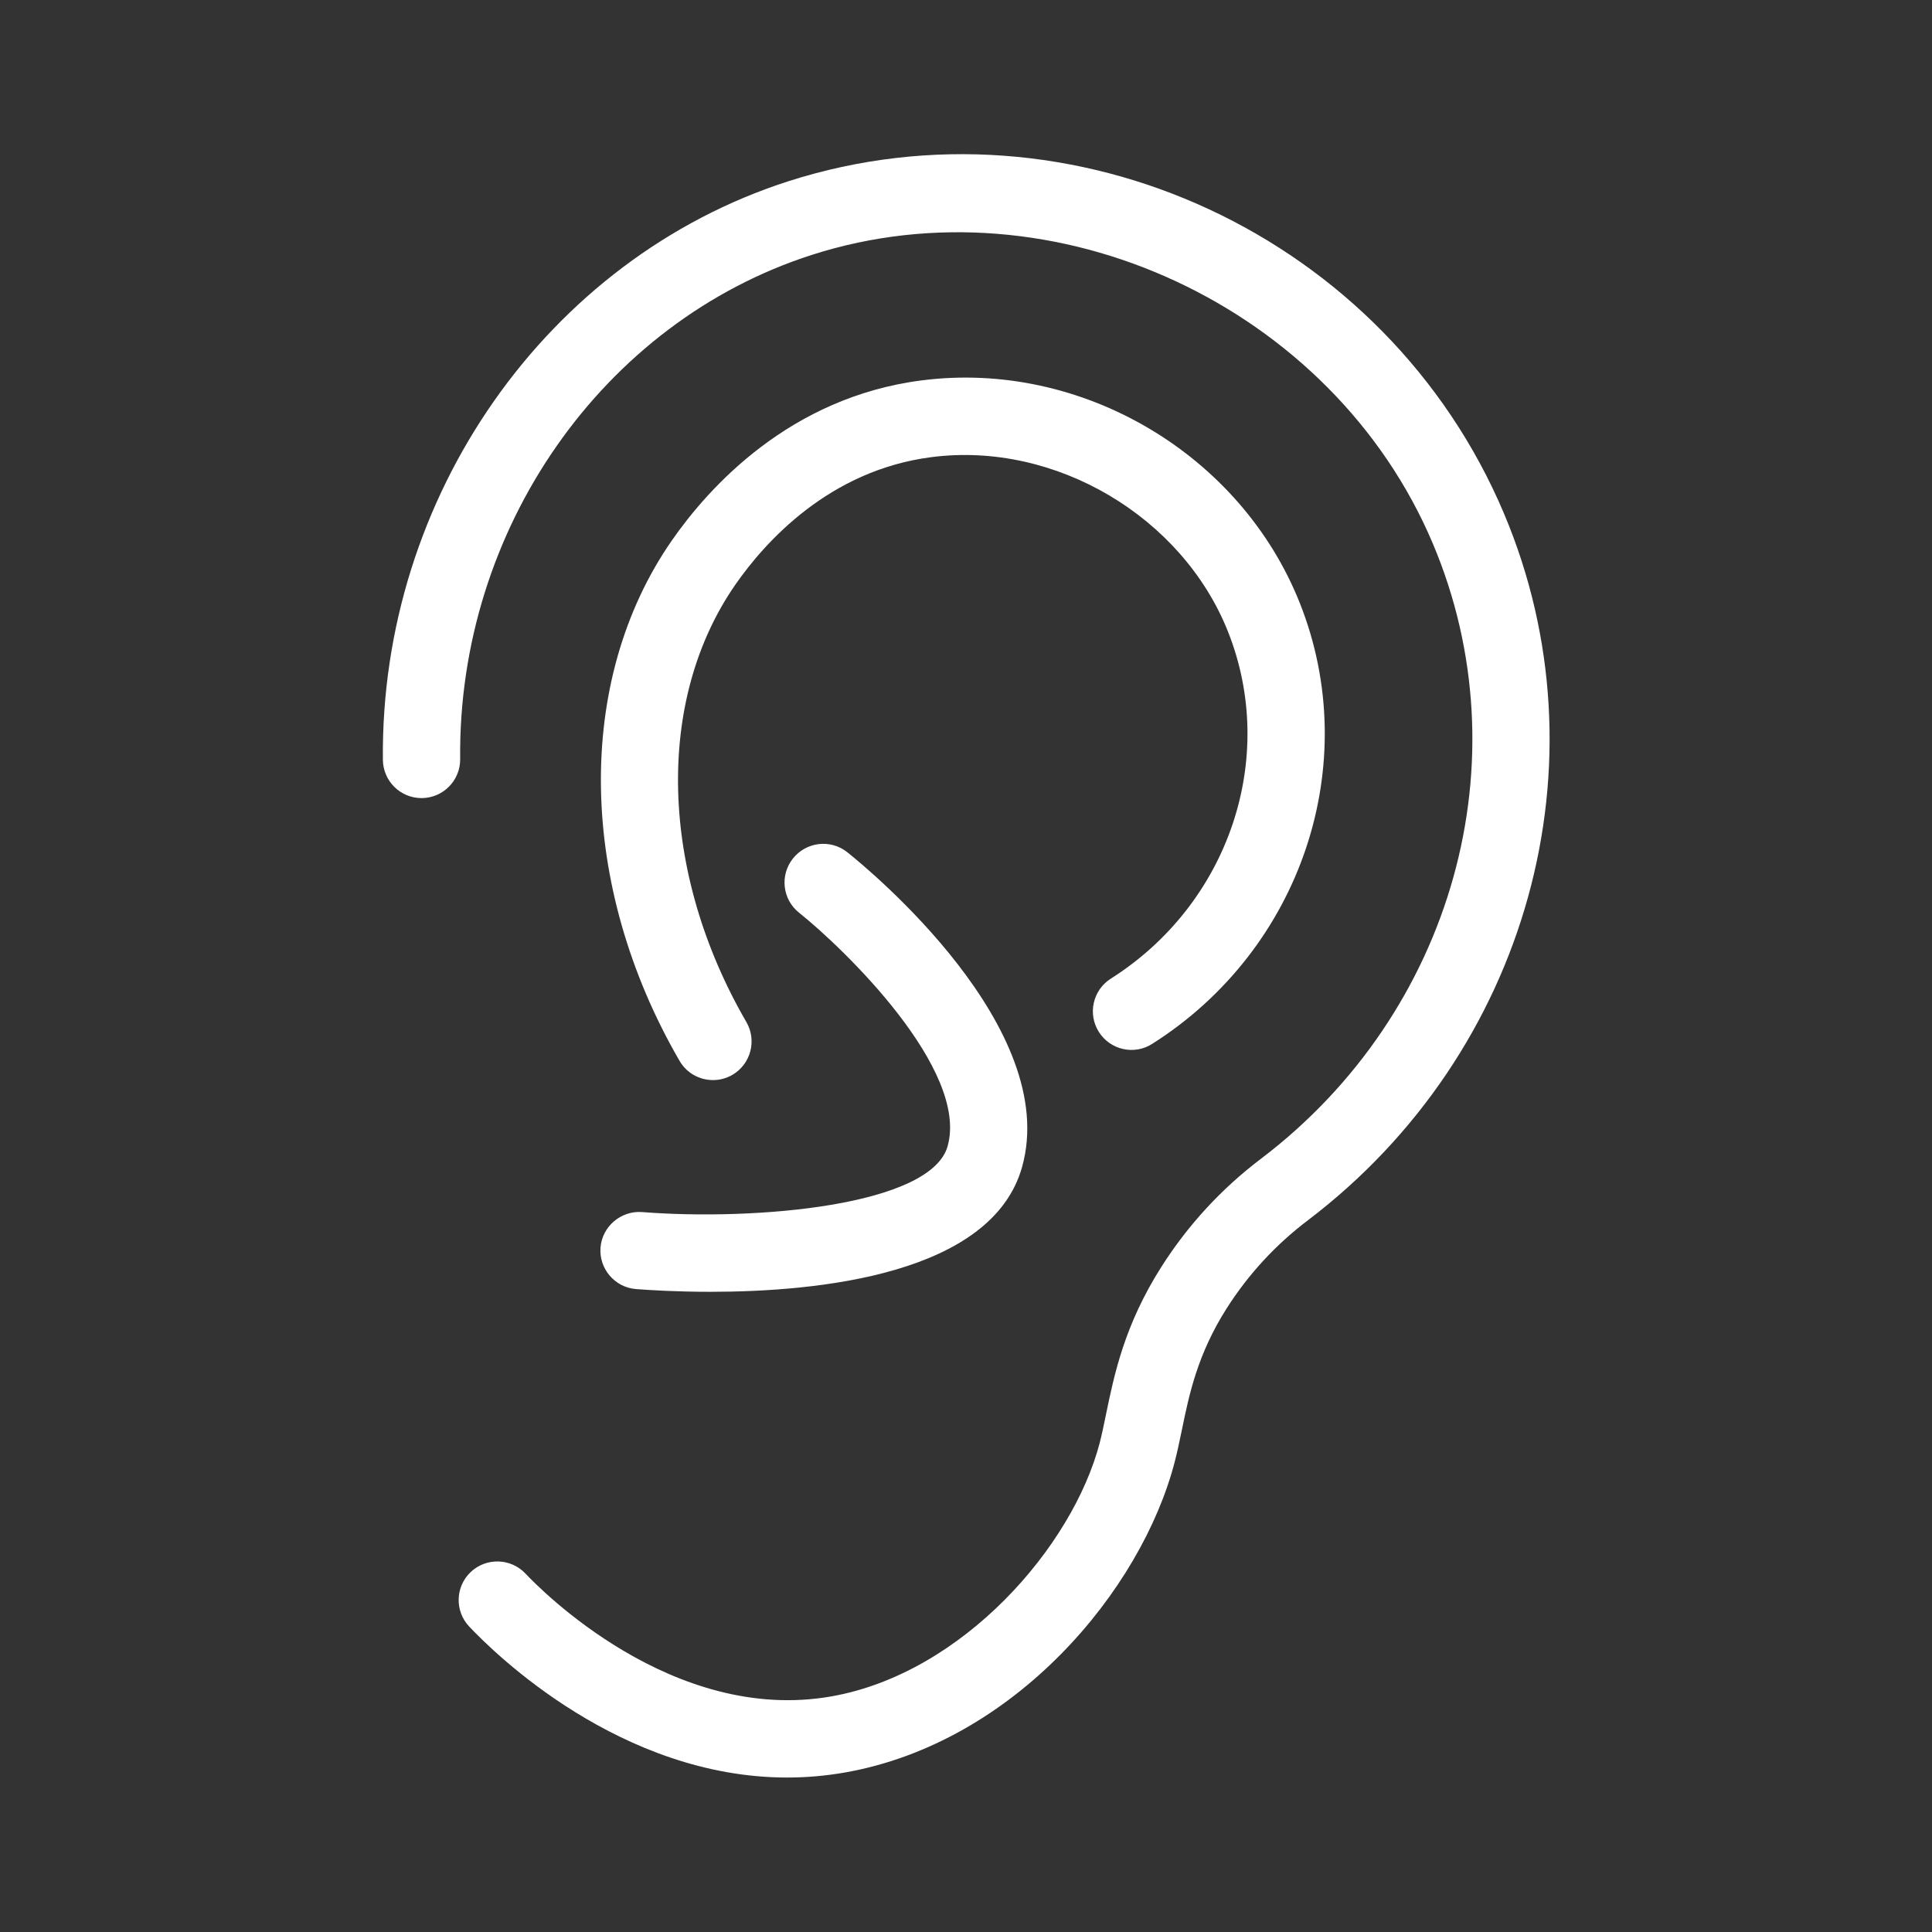
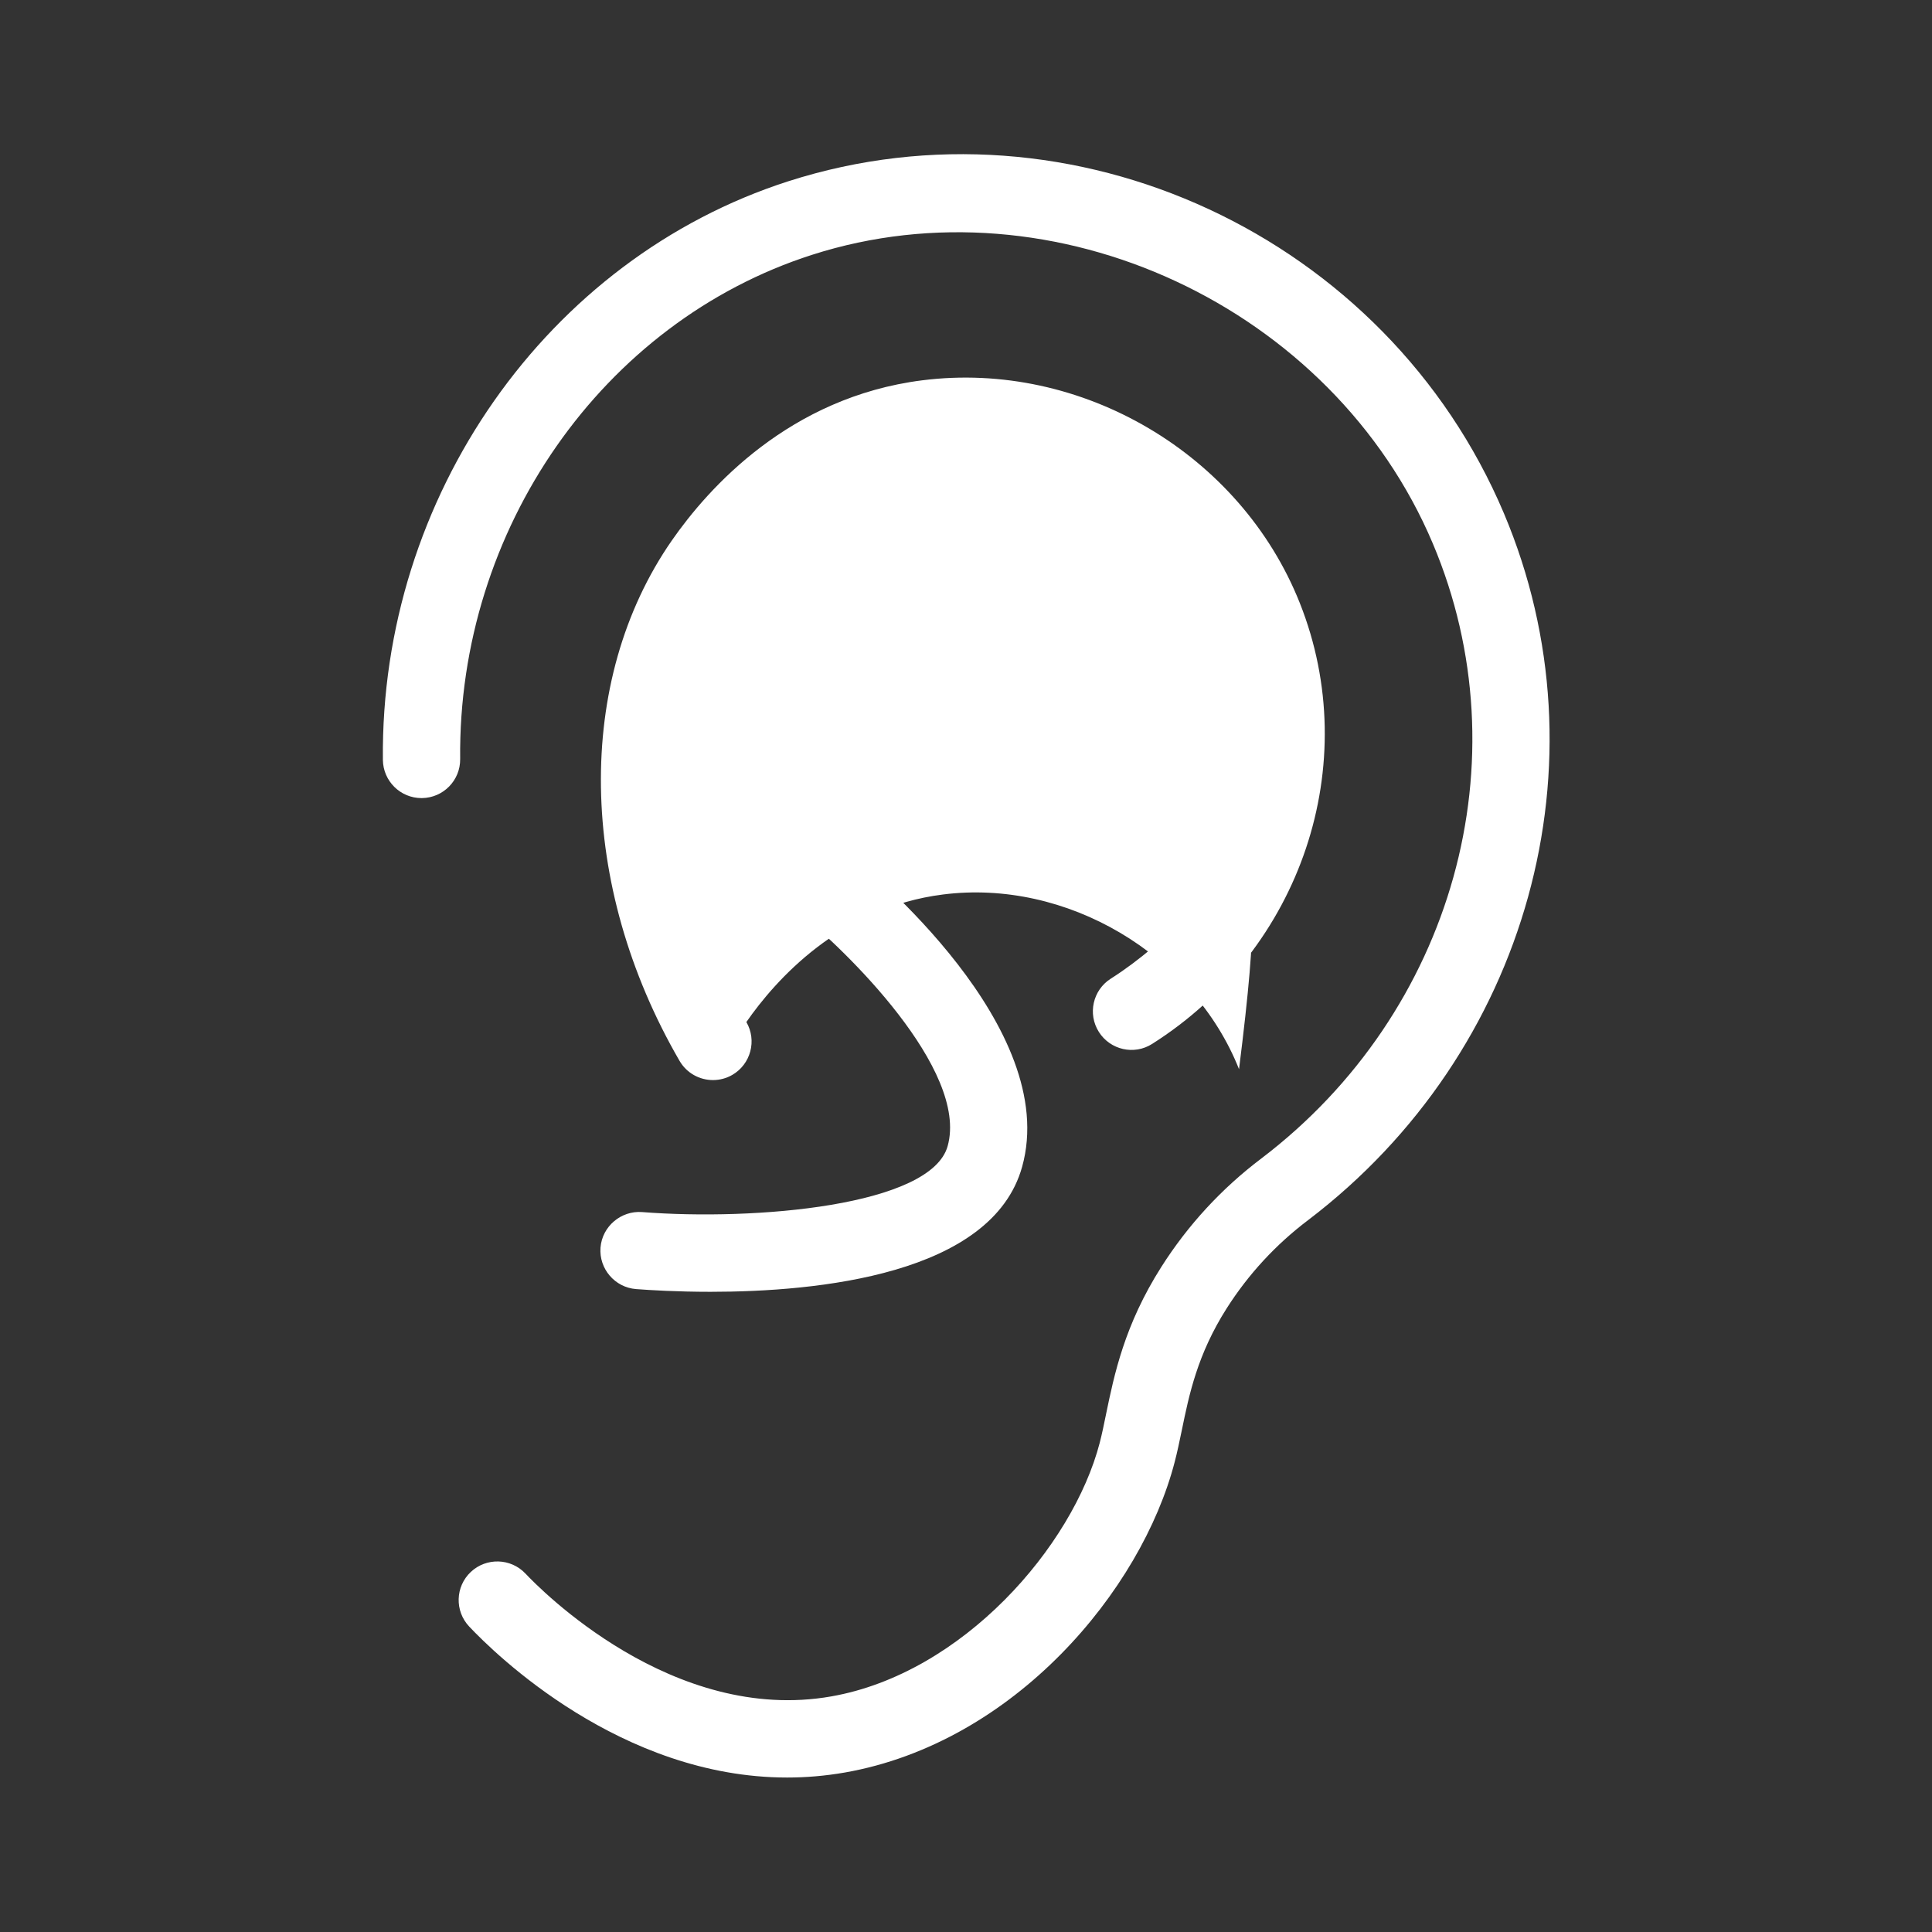
<svg xmlns="http://www.w3.org/2000/svg" version="1.1" id="Layer_1" x="0px" y="0px" viewBox="0 0 22 22" style="enable-background:new 0 0 22 22;" xml:space="preserve">
  <rect x="0" y="0" width="22" height="22" fill="#333333" stroke="none" />
  <style type="text/css">
	.st0{fill:none;}
	.st1{fill:#FFFFFF;}
</style>
  <g>
-     <rect class="st0" width="22" height="22" />
    <g>
      <g>
-         <path class="st1" d="M7.243,14.679c0.157,0.012,0.464,0.031,0.848,0.031     c1.219,0,3.205-0.194,3.548-1.423c0.442-1.583-1.739-3.382-1.99-3.582     C9.459,9.553,9.182,9.585,9.03,9.775c-0.152,0.19-0.121,0.467,0.069,0.618     c0.516,0.412,1.935,1.786,1.692,2.658c-0.19,0.681-2.19,0.852-3.48,0.751     c-0.238-0.018-0.454,0.162-0.473,0.405C6.82,14.448,7.001,14.66,7.243,14.679z M17.126,5.847     c-1.335-3.159-4.913-4.821-8.149-3.783c-2.749,0.883-4.648,3.592-4.617,6.589     c0.003,0.241,0.199,0.435,0.44,0.435c0.001,0,0.003,0,0.005,0c0.243-0.003,0.438-0.202,0.435-0.445     C5.213,6.029,6.86,3.668,9.246,2.902c2.759-0.886,5.93,0.59,7.07,3.288     c1.039,2.459,0.235,5.338-1.952,7.001c-0.454,0.343-0.837,0.759-1.14,1.236     c-0.42,0.661-0.536,1.225-0.63,1.68c-0.023,0.113-0.045,0.22-0.071,0.321     c-0.308,1.186-1.564,2.627-3.056,2.889c-1.807,0.319-3.318-1.222-3.484-1.399     c-0.167-0.176-0.445-0.184-0.622-0.018c-0.177,0.167-0.185,0.445-0.018,0.622     c0.293,0.311,1.727,1.719,3.621,1.719c0.213,0,0.432-0.018,0.656-0.057     c1.931-0.339,3.377-2.074,3.756-3.535c0.03-0.114,0.055-0.236,0.082-0.365     c0.083-0.404,0.177-0.861,0.51-1.385c0.247-0.388,0.559-0.727,0.93-1.007     C17.404,11.985,18.321,8.676,17.126,5.847z M12.649,11.144c-0.205,0.13-0.266,0.402-0.136,0.607     s0.402,0.267,0.607,0.136c1.701-1.077,2.408-3.188,1.682-5.018     c-0.675-1.701-2.488-2.769-4.302-2.538c-1.509,0.191-2.433,1.224-2.85,1.824     c-1.108,1.596-1.073,3.922,0.088,5.925c0.082,0.141,0.229,0.219,0.381,0.219     c0.075,0,0.151-0.019,0.22-0.059c0.21-0.122,0.282-0.391,0.16-0.602     C7.509,9.93,7.459,7.975,8.374,6.657c0.333-0.479,1.066-1.304,2.237-1.452     c1.405-0.18,2.852,0.677,3.373,1.989C14.554,8.632,13.993,10.293,12.649,11.144z" />
+         <path class="st1" d="M7.243,14.679c0.157,0.012,0.464,0.031,0.848,0.031     c1.219,0,3.205-0.194,3.548-1.423c0.442-1.583-1.739-3.382-1.99-3.582     C9.459,9.553,9.182,9.585,9.03,9.775c-0.152,0.19-0.121,0.467,0.069,0.618     c0.516,0.412,1.935,1.786,1.692,2.658c-0.19,0.681-2.19,0.852-3.48,0.751     c-0.238-0.018-0.454,0.162-0.473,0.405C6.82,14.448,7.001,14.66,7.243,14.679z M17.126,5.847     c-1.335-3.159-4.913-4.821-8.149-3.783c-2.749,0.883-4.648,3.592-4.617,6.589     c0.003,0.241,0.199,0.435,0.44,0.435c0.001,0,0.003,0,0.005,0c0.243-0.003,0.438-0.202,0.435-0.445     C5.213,6.029,6.86,3.668,9.246,2.902c2.759-0.886,5.93,0.59,7.07,3.288     c1.039,2.459,0.235,5.338-1.952,7.001c-0.454,0.343-0.837,0.759-1.14,1.236     c-0.42,0.661-0.536,1.225-0.63,1.68c-0.023,0.113-0.045,0.22-0.071,0.321     c-0.308,1.186-1.564,2.627-3.056,2.889c-1.807,0.319-3.318-1.222-3.484-1.399     c-0.167-0.176-0.445-0.184-0.622-0.018c-0.177,0.167-0.185,0.445-0.018,0.622     c0.293,0.311,1.727,1.719,3.621,1.719c0.213,0,0.432-0.018,0.656-0.057     c1.931-0.339,3.377-2.074,3.756-3.535c0.03-0.114,0.055-0.236,0.082-0.365     c0.083-0.404,0.177-0.861,0.51-1.385c0.247-0.388,0.559-0.727,0.93-1.007     C17.404,11.985,18.321,8.676,17.126,5.847z M12.649,11.144c-0.205,0.13-0.266,0.402-0.136,0.607     s0.402,0.267,0.607,0.136c1.701-1.077,2.408-3.188,1.682-5.018     c-0.675-1.701-2.488-2.769-4.302-2.538c-1.509,0.191-2.433,1.224-2.85,1.824     c-1.108,1.596-1.073,3.922,0.088,5.925c0.082,0.141,0.229,0.219,0.381,0.219     c0.075,0,0.151-0.019,0.22-0.059c0.21-0.122,0.282-0.391,0.16-0.602     c0.333-0.479,1.066-1.304,2.237-1.452     c1.405-0.18,2.852,0.677,3.373,1.989C14.554,8.632,13.993,10.293,12.649,11.144z" />
      </g>
    </g>
  </g>
</svg>